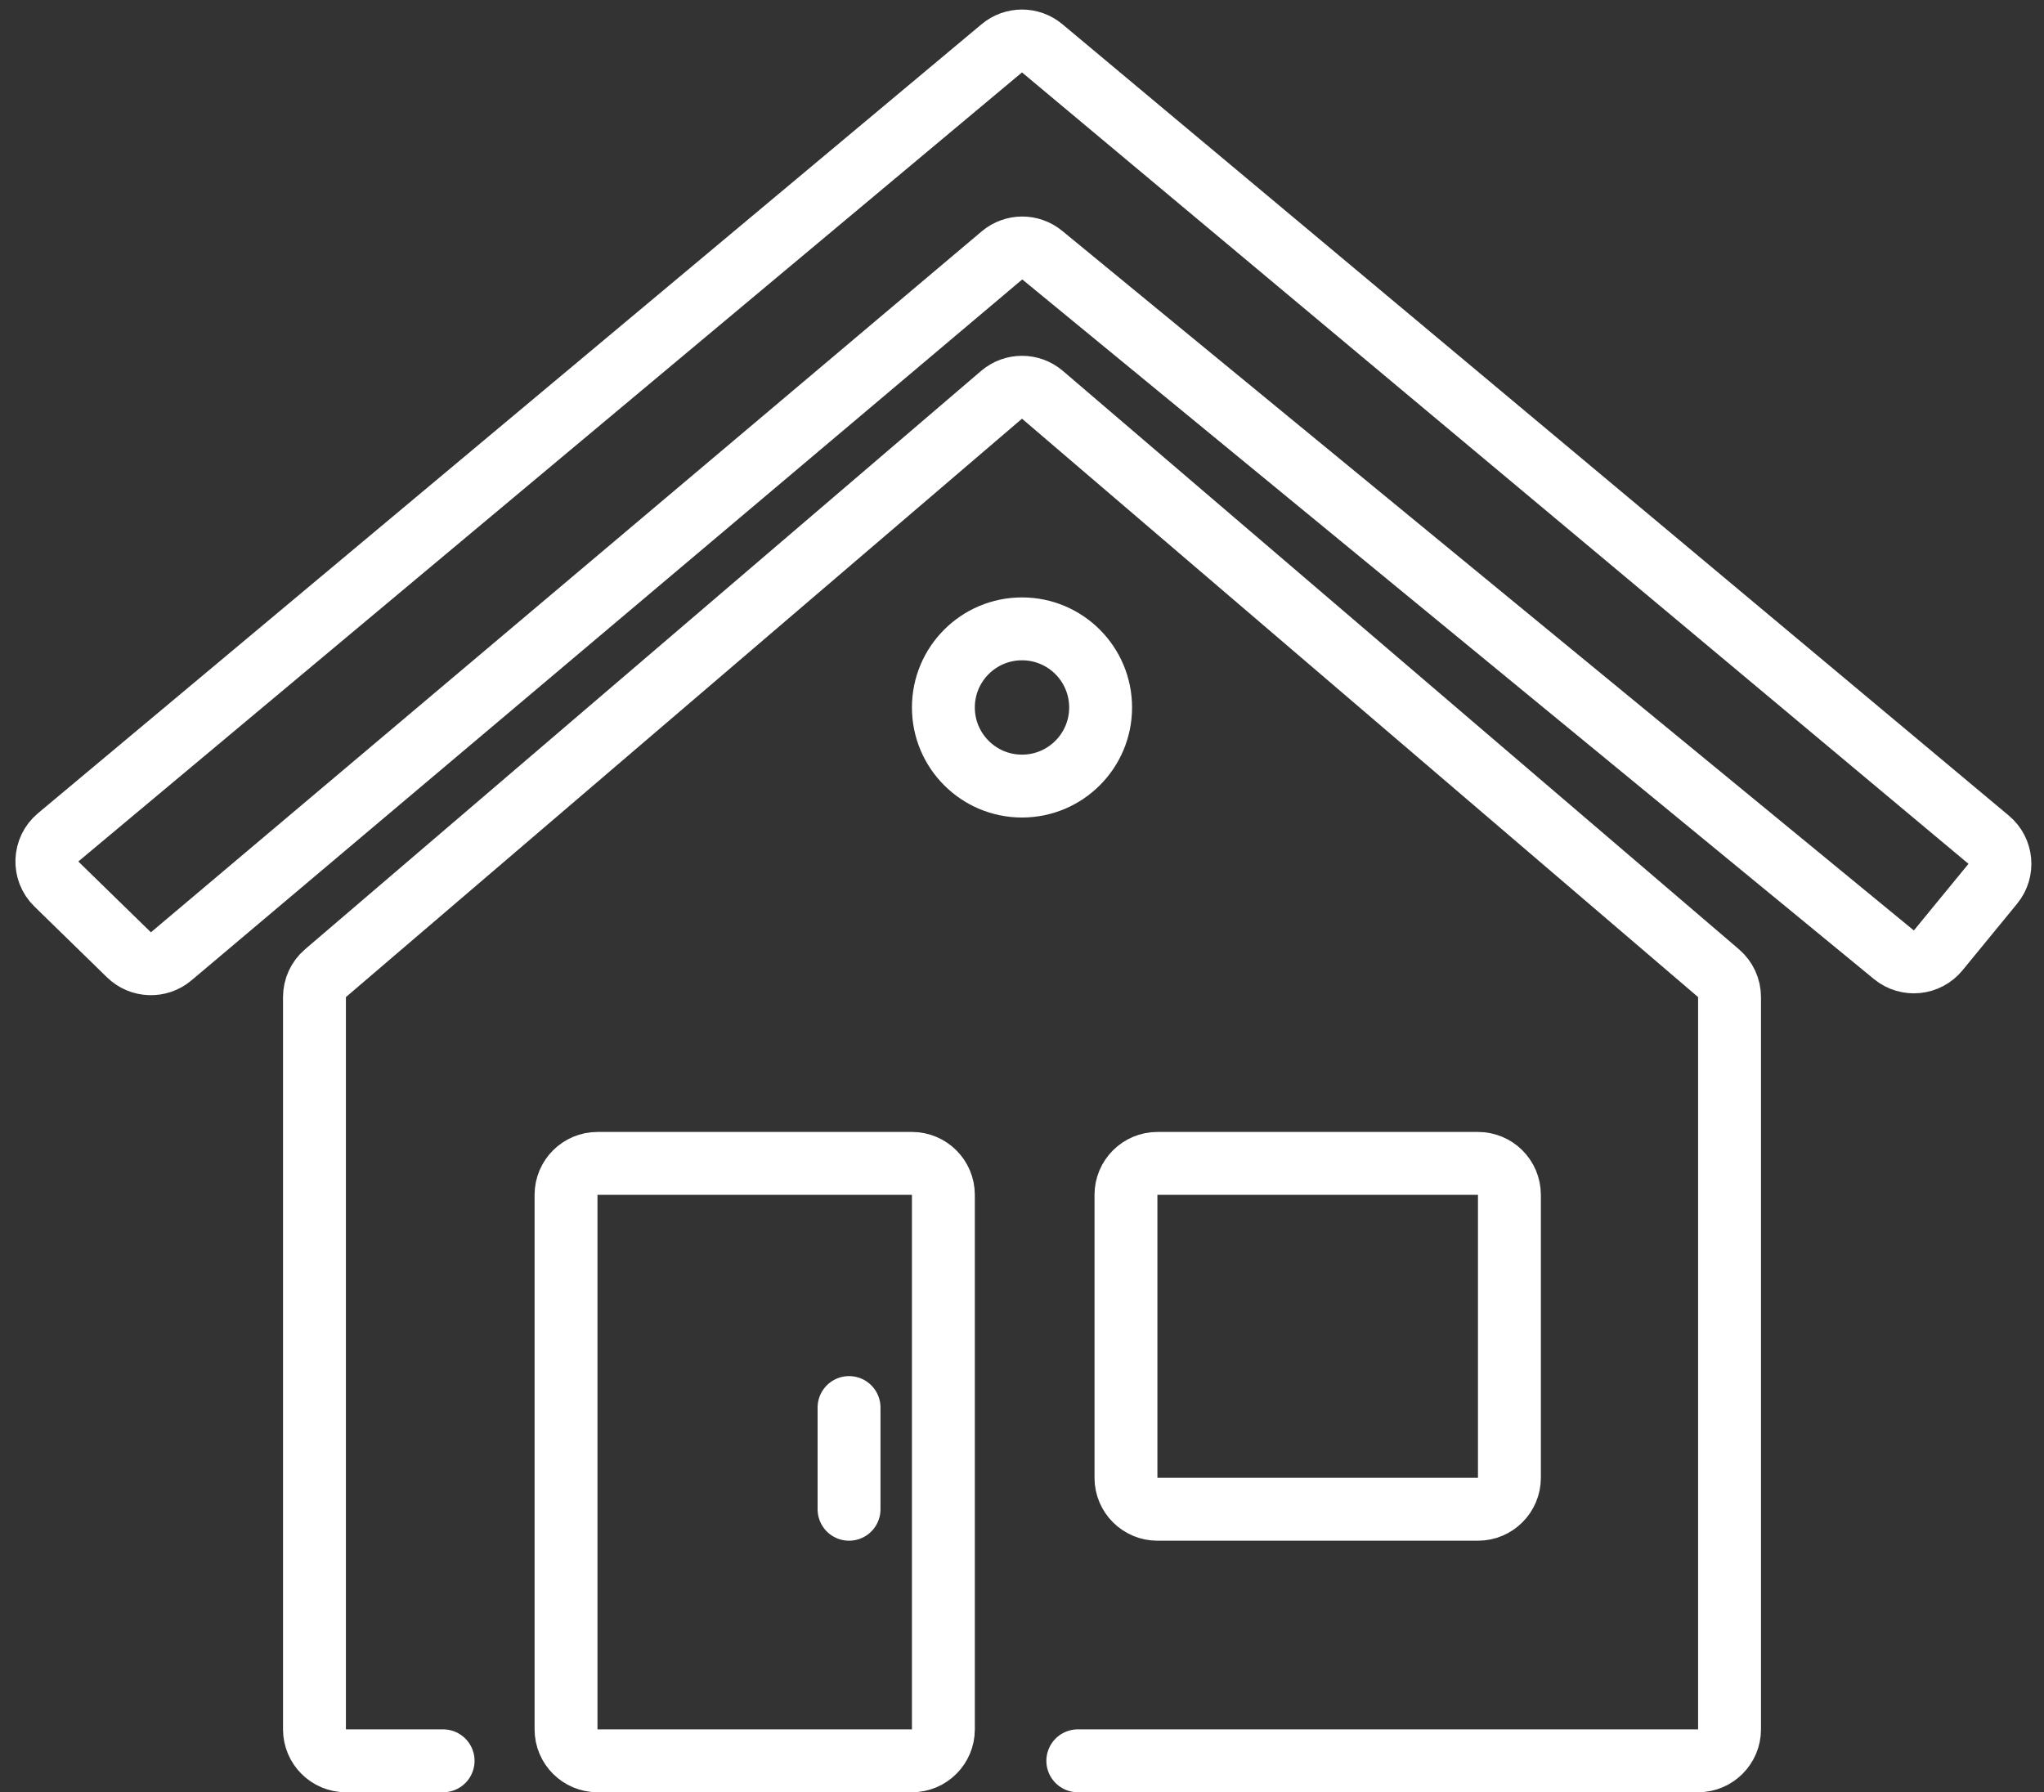
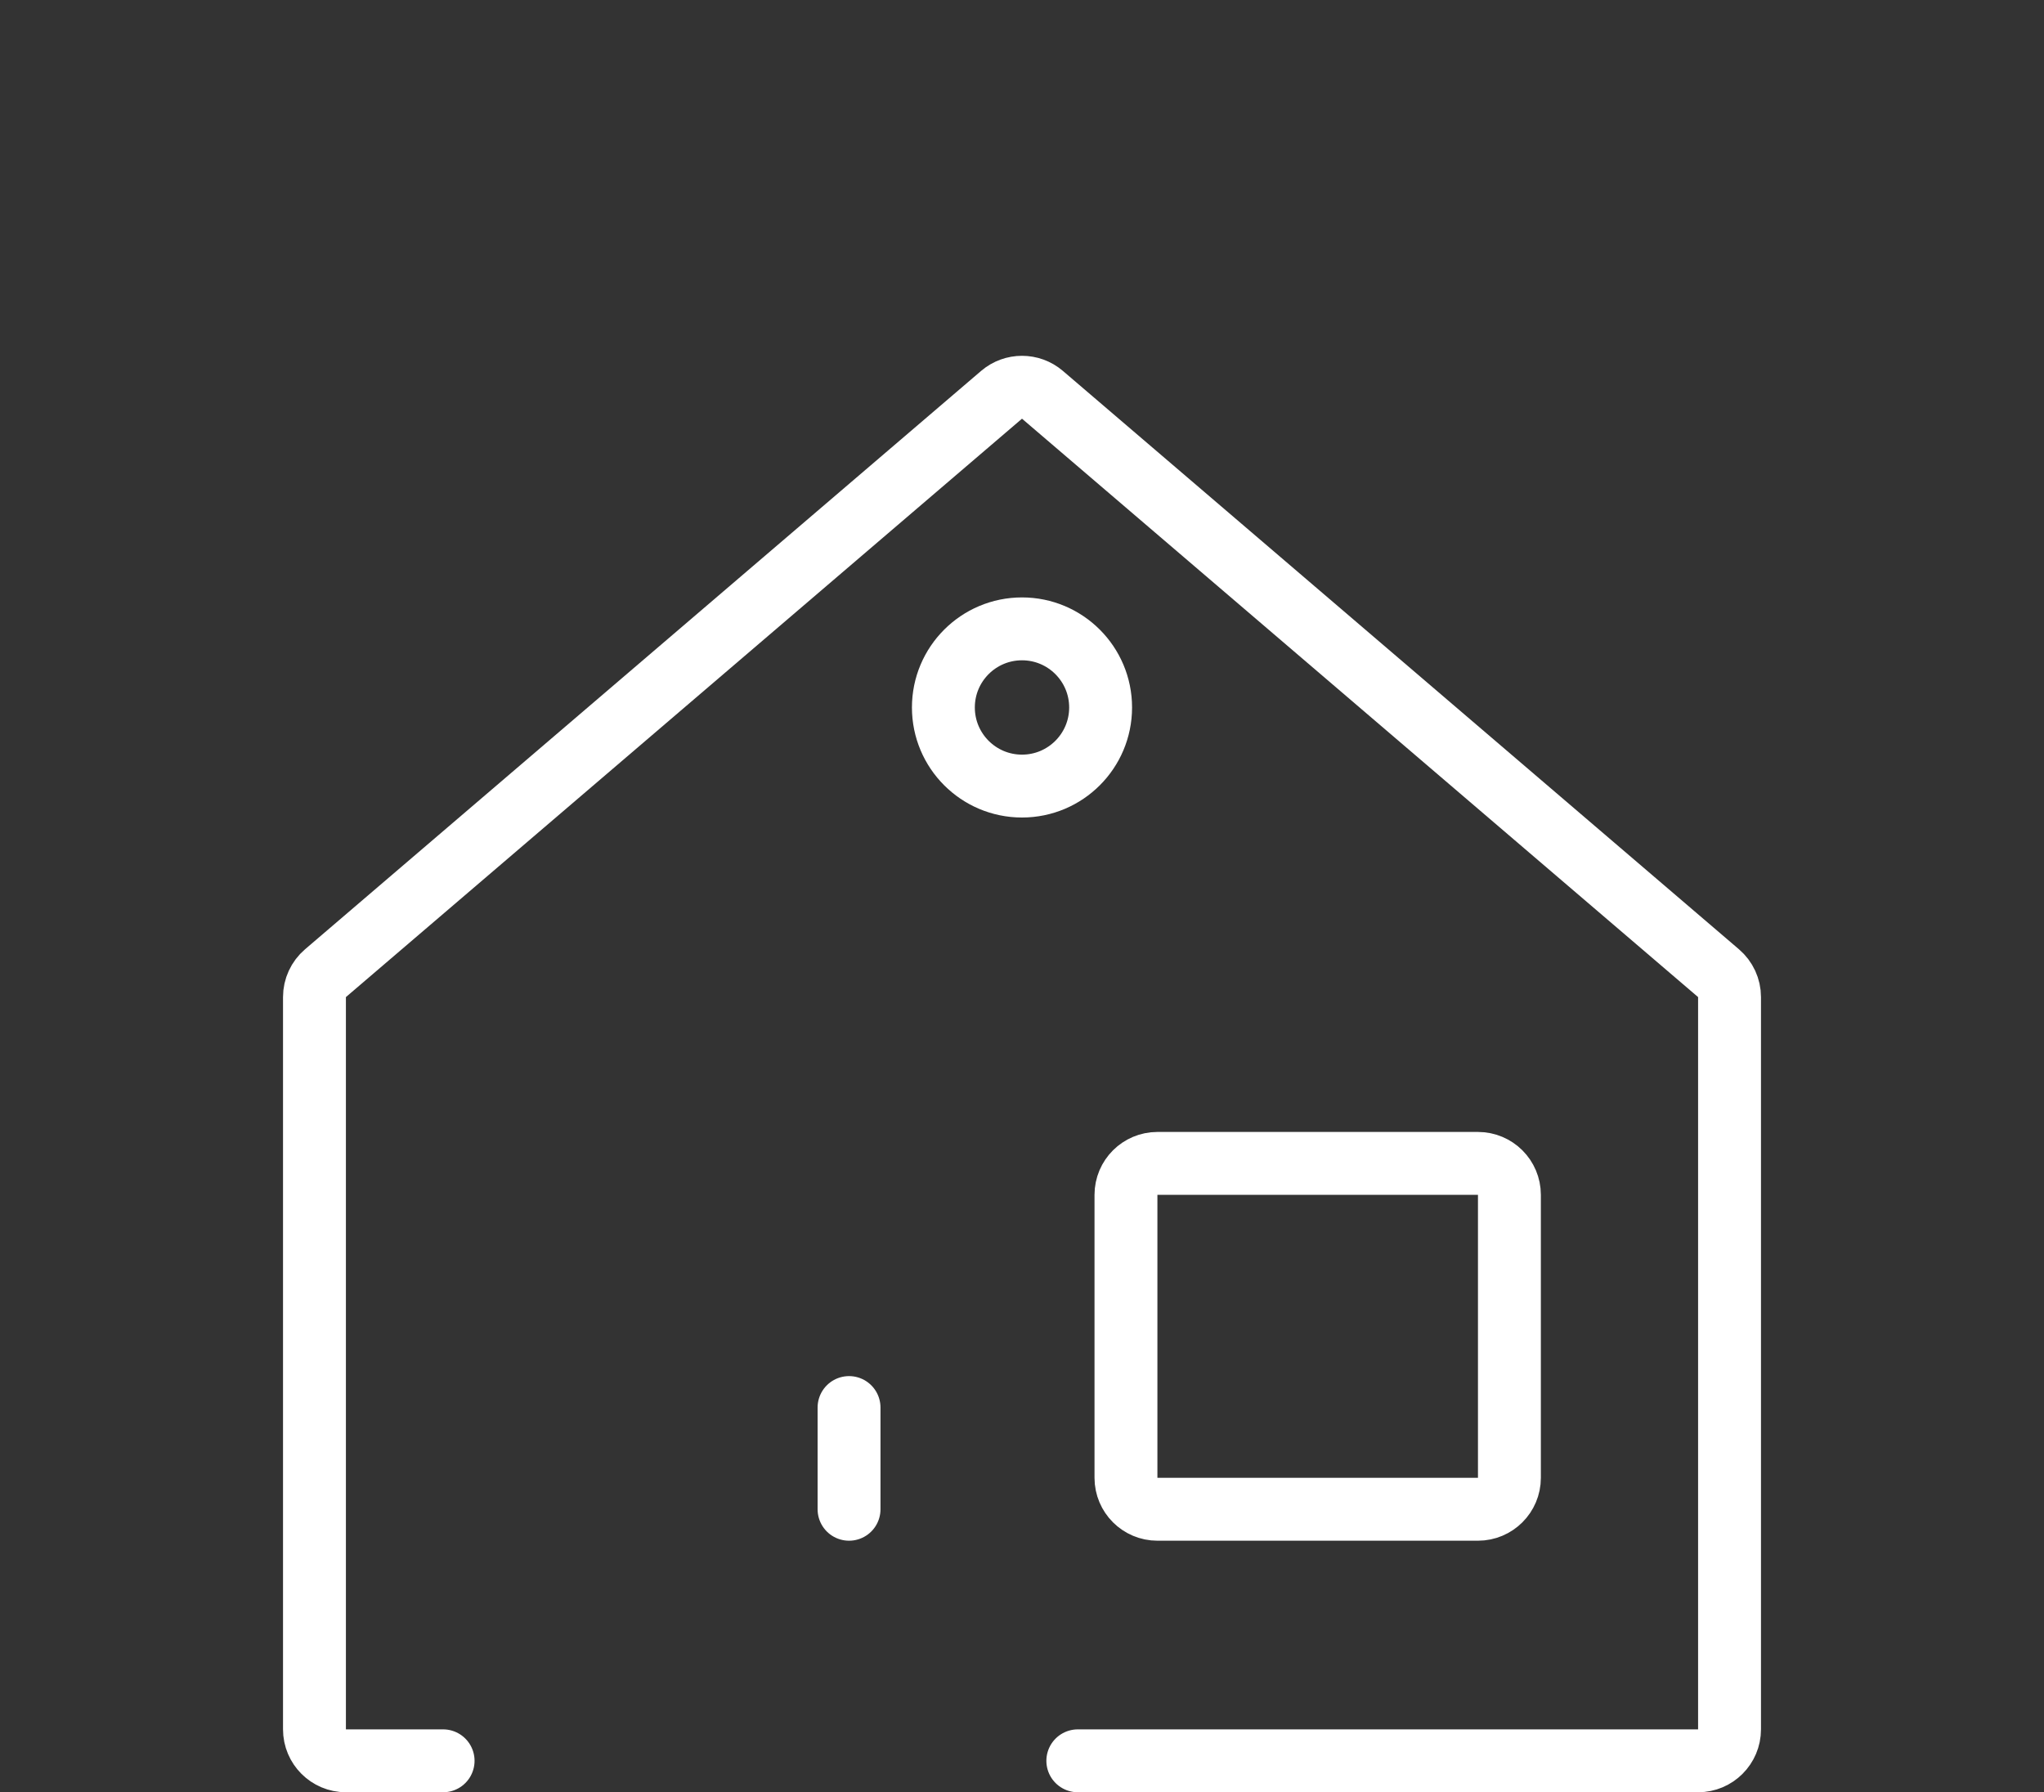
<svg xmlns="http://www.w3.org/2000/svg" width="65" height="57" viewBox="0 0 65 57" fill="none">
  <rect x="0" y="0" width="65" height="57" fill="#333333" stroke="none" />
-   <path d="M31.858 1.536L1.849 26.631C1.395 27.011 1.368 27.701 1.792 28.114L4.1 30.366C4.469 30.726 5.05 30.747 5.444 30.415L31.864 8.122C32.232 7.811 32.771 7.808 33.143 8.114L60.227 30.365C60.654 30.715 61.284 30.653 61.635 30.226L63.372 28.107C63.72 27.683 63.661 27.058 63.24 26.706L33.142 1.536C32.77 1.226 32.23 1.226 31.858 1.536Z" stroke="white" stroke-width="2" stroke-linecap="round" />
  <path d="M14.091 56H11C10.448 56 10 55.552 10 55V31.71C10 31.418 10.128 31.141 10.35 30.951L31.85 12.556C32.224 12.236 32.776 12.236 33.15 12.556L54.65 30.951C54.872 31.141 55 31.418 55 31.71V55C55 55.552 54.552 56 54 56H34.275" stroke="white" stroke-width="2" stroke-linecap="round" />
  <path d="M27 44.765V48M48 38V47C48 47.552 47.552 48 47 48H36.806C36.254 48 35.806 47.552 35.806 47V38C35.806 37.448 36.254 37 36.806 37H47C47.552 37 48 37.448 48 38Z" stroke="white" stroke-width="2" stroke-linecap="round" />
-   <path d="M18 38V55C18 55.552 18.448 56 19 56H29C29.552 56 30 55.552 30 55V38C30 37.448 29.552 37 29 37H19C18.448 37 18 37.448 18 38Z" stroke="white" stroke-width="2" stroke-linecap="round" />
  <circle cx="32.5" cy="22.5" r="2.5" stroke="white" stroke-width="2" />
</svg>